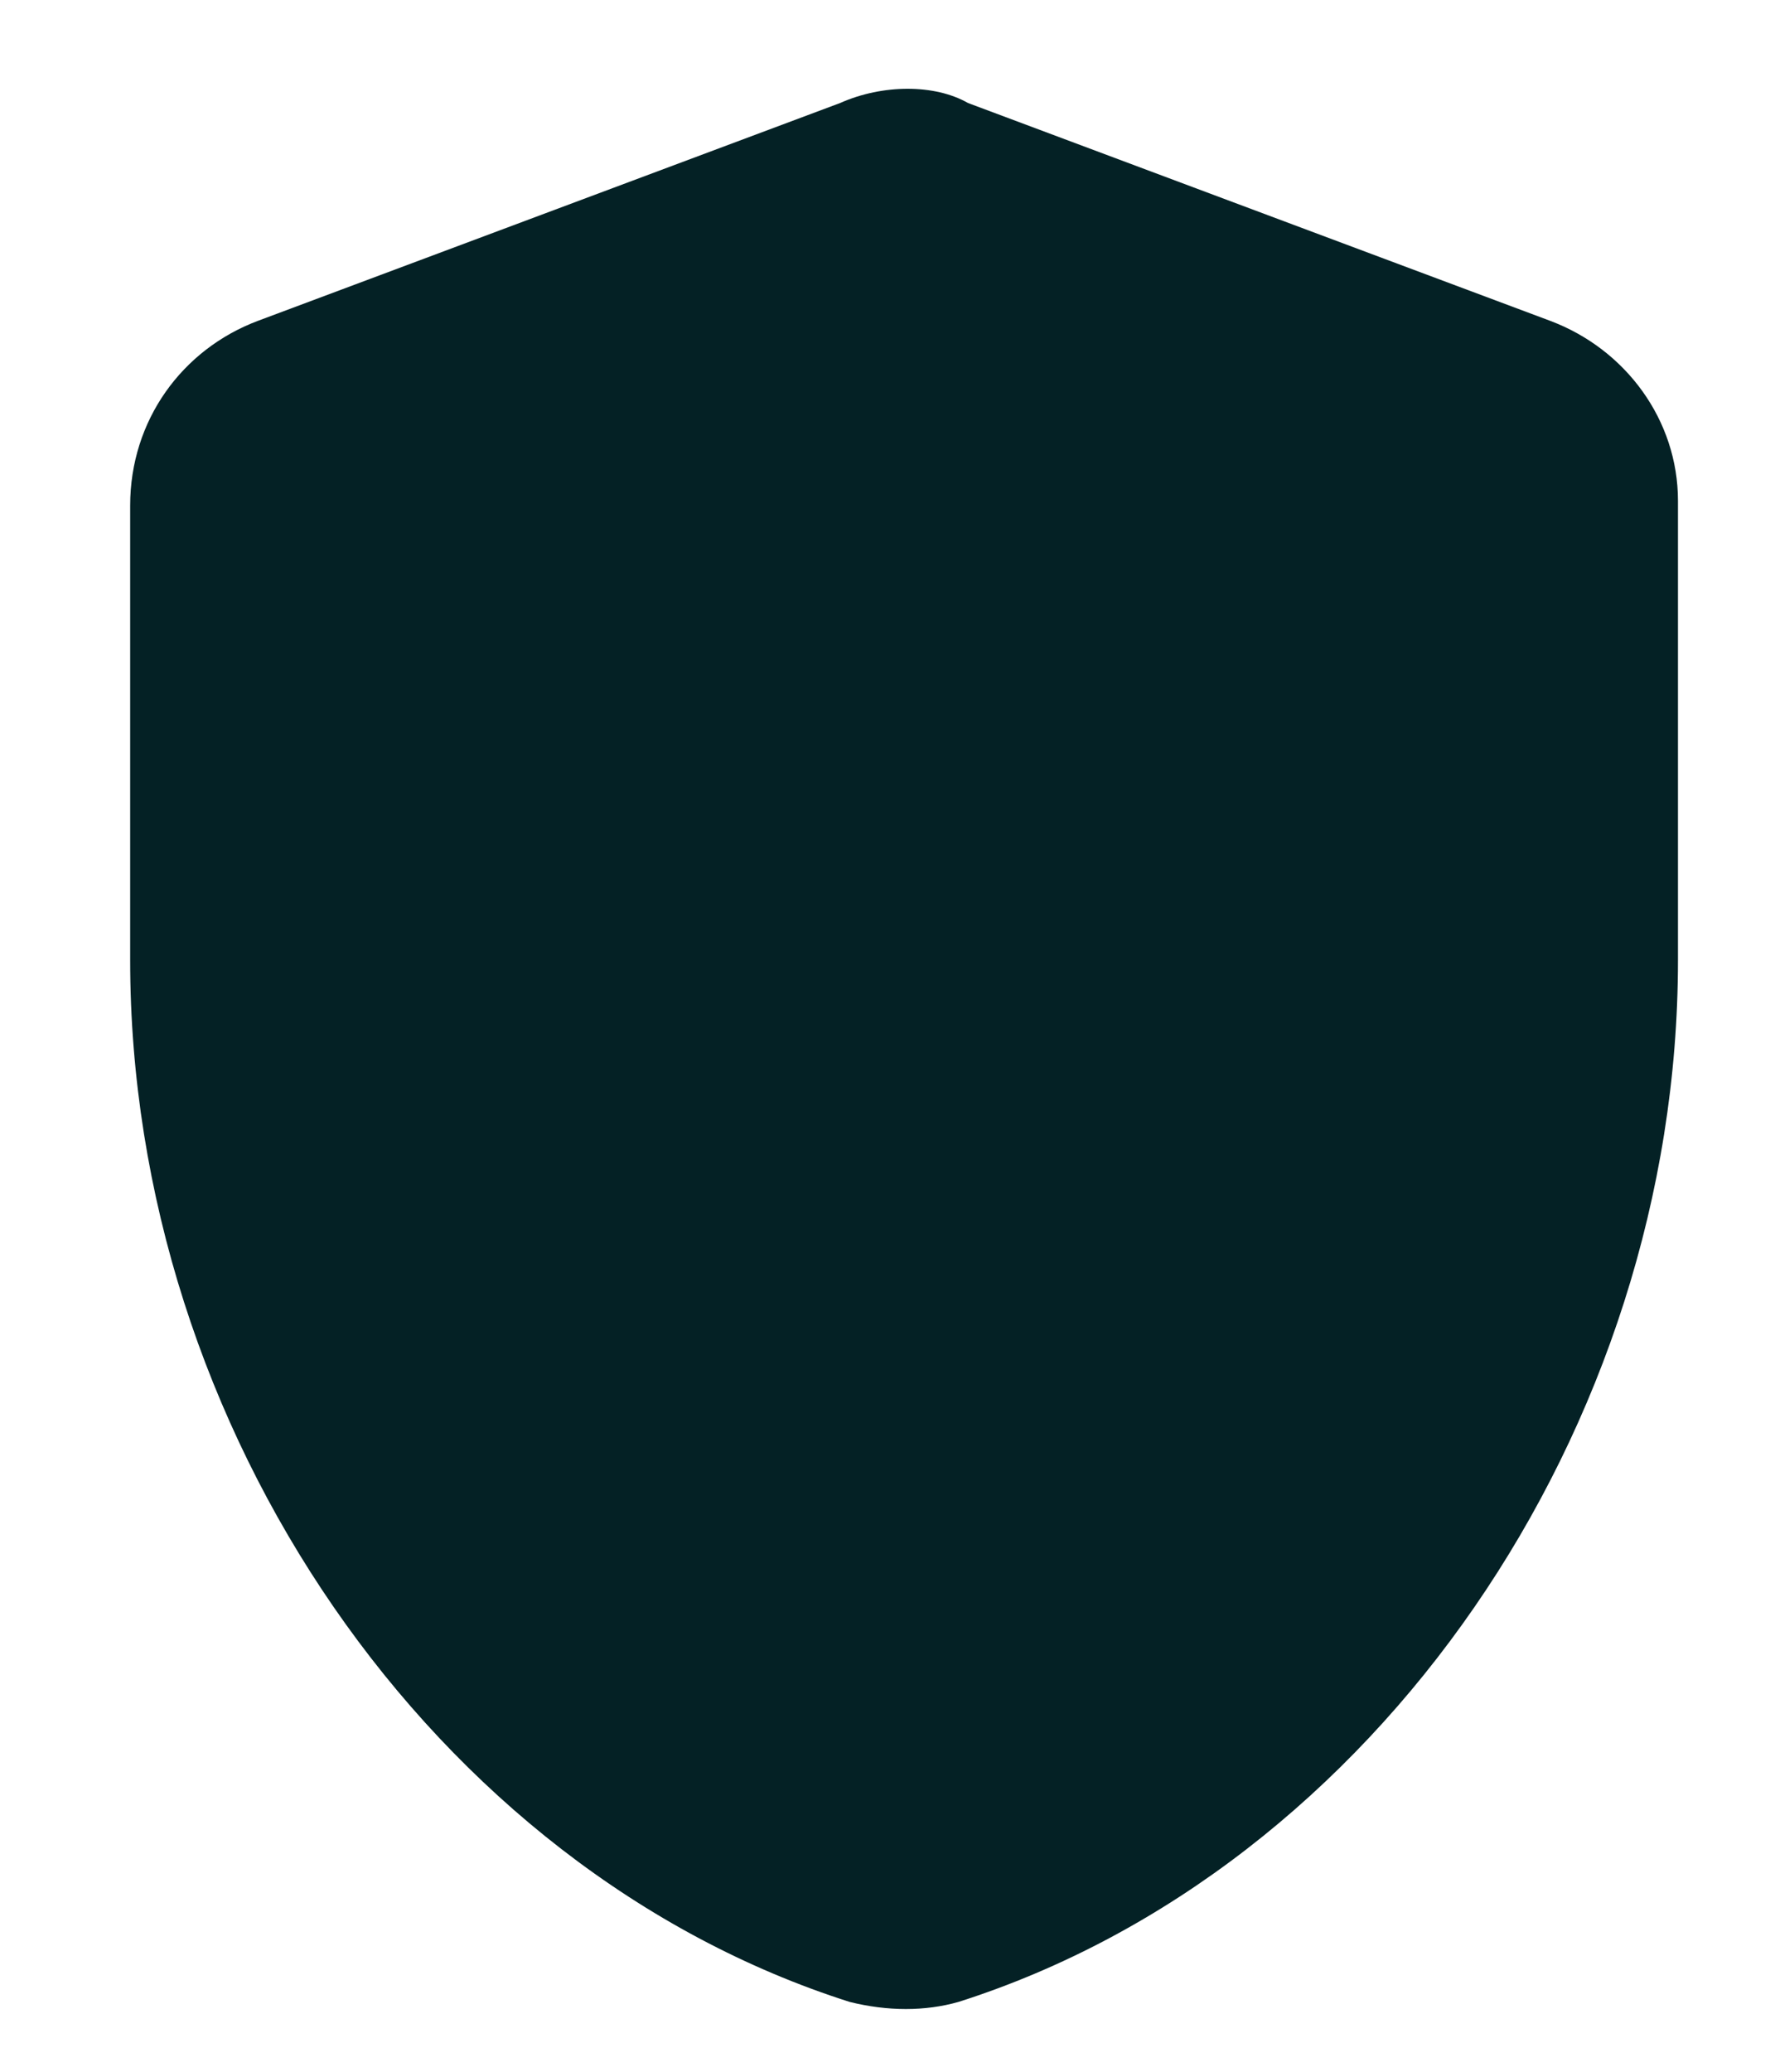
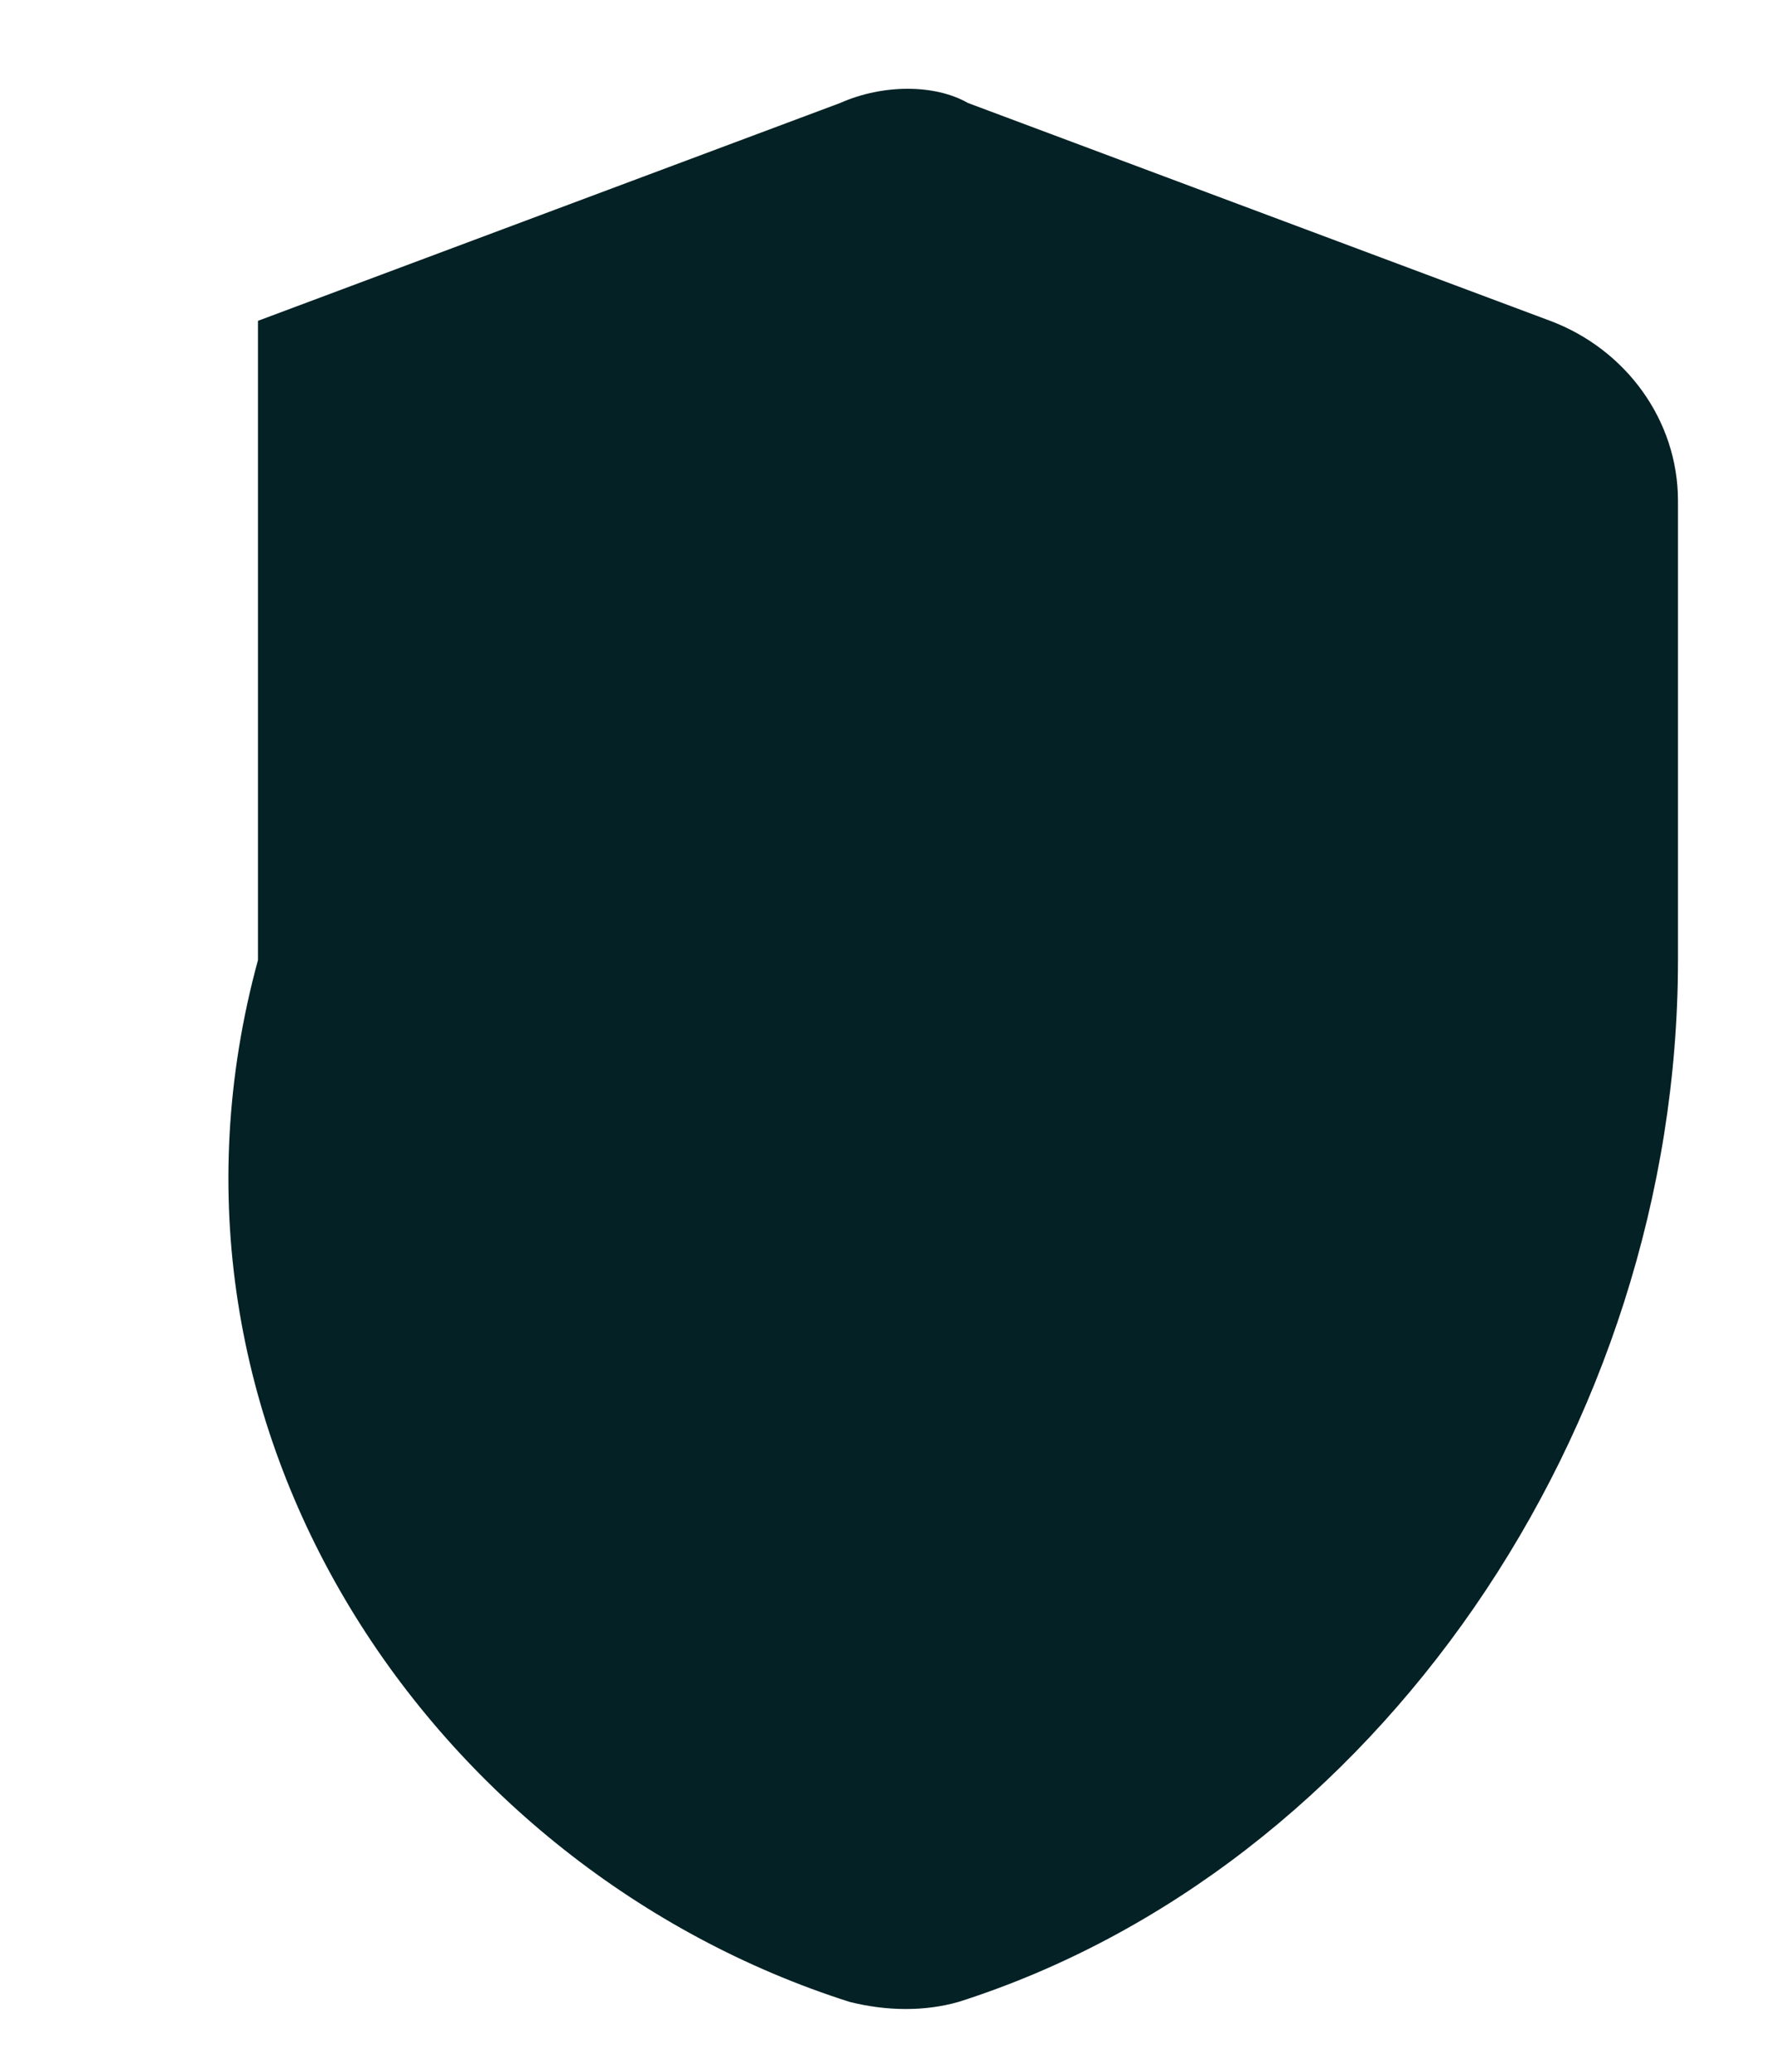
<svg xmlns="http://www.w3.org/2000/svg" width="12" height="14" viewBox="0 0 12 14" fill="none">
-   <path d="M5.68 0.696L1.744 2.168C1.232 2.36 0.88 2.84 0.88 3.416V6.488C0.88 9.656 2.928 12.632 5.744 13.528C6 13.592 6.256 13.592 6.48 13.528C9.296 12.632 11.344 9.656 11.344 6.488V3.384C11.344 2.84 10.992 2.36 10.48 2.168L6.544 0.696C6.32 0.568 5.968 0.568 5.68 0.696Z" fill="#042125" />
+   <path d="M5.68 0.696L1.744 2.168V6.488C0.88 9.656 2.928 12.632 5.744 13.528C6 13.592 6.256 13.592 6.48 13.528C9.296 12.632 11.344 9.656 11.344 6.488V3.384C11.344 2.84 10.992 2.36 10.48 2.168L6.544 0.696C6.32 0.568 5.968 0.568 5.68 0.696Z" fill="#042125" />
</svg>